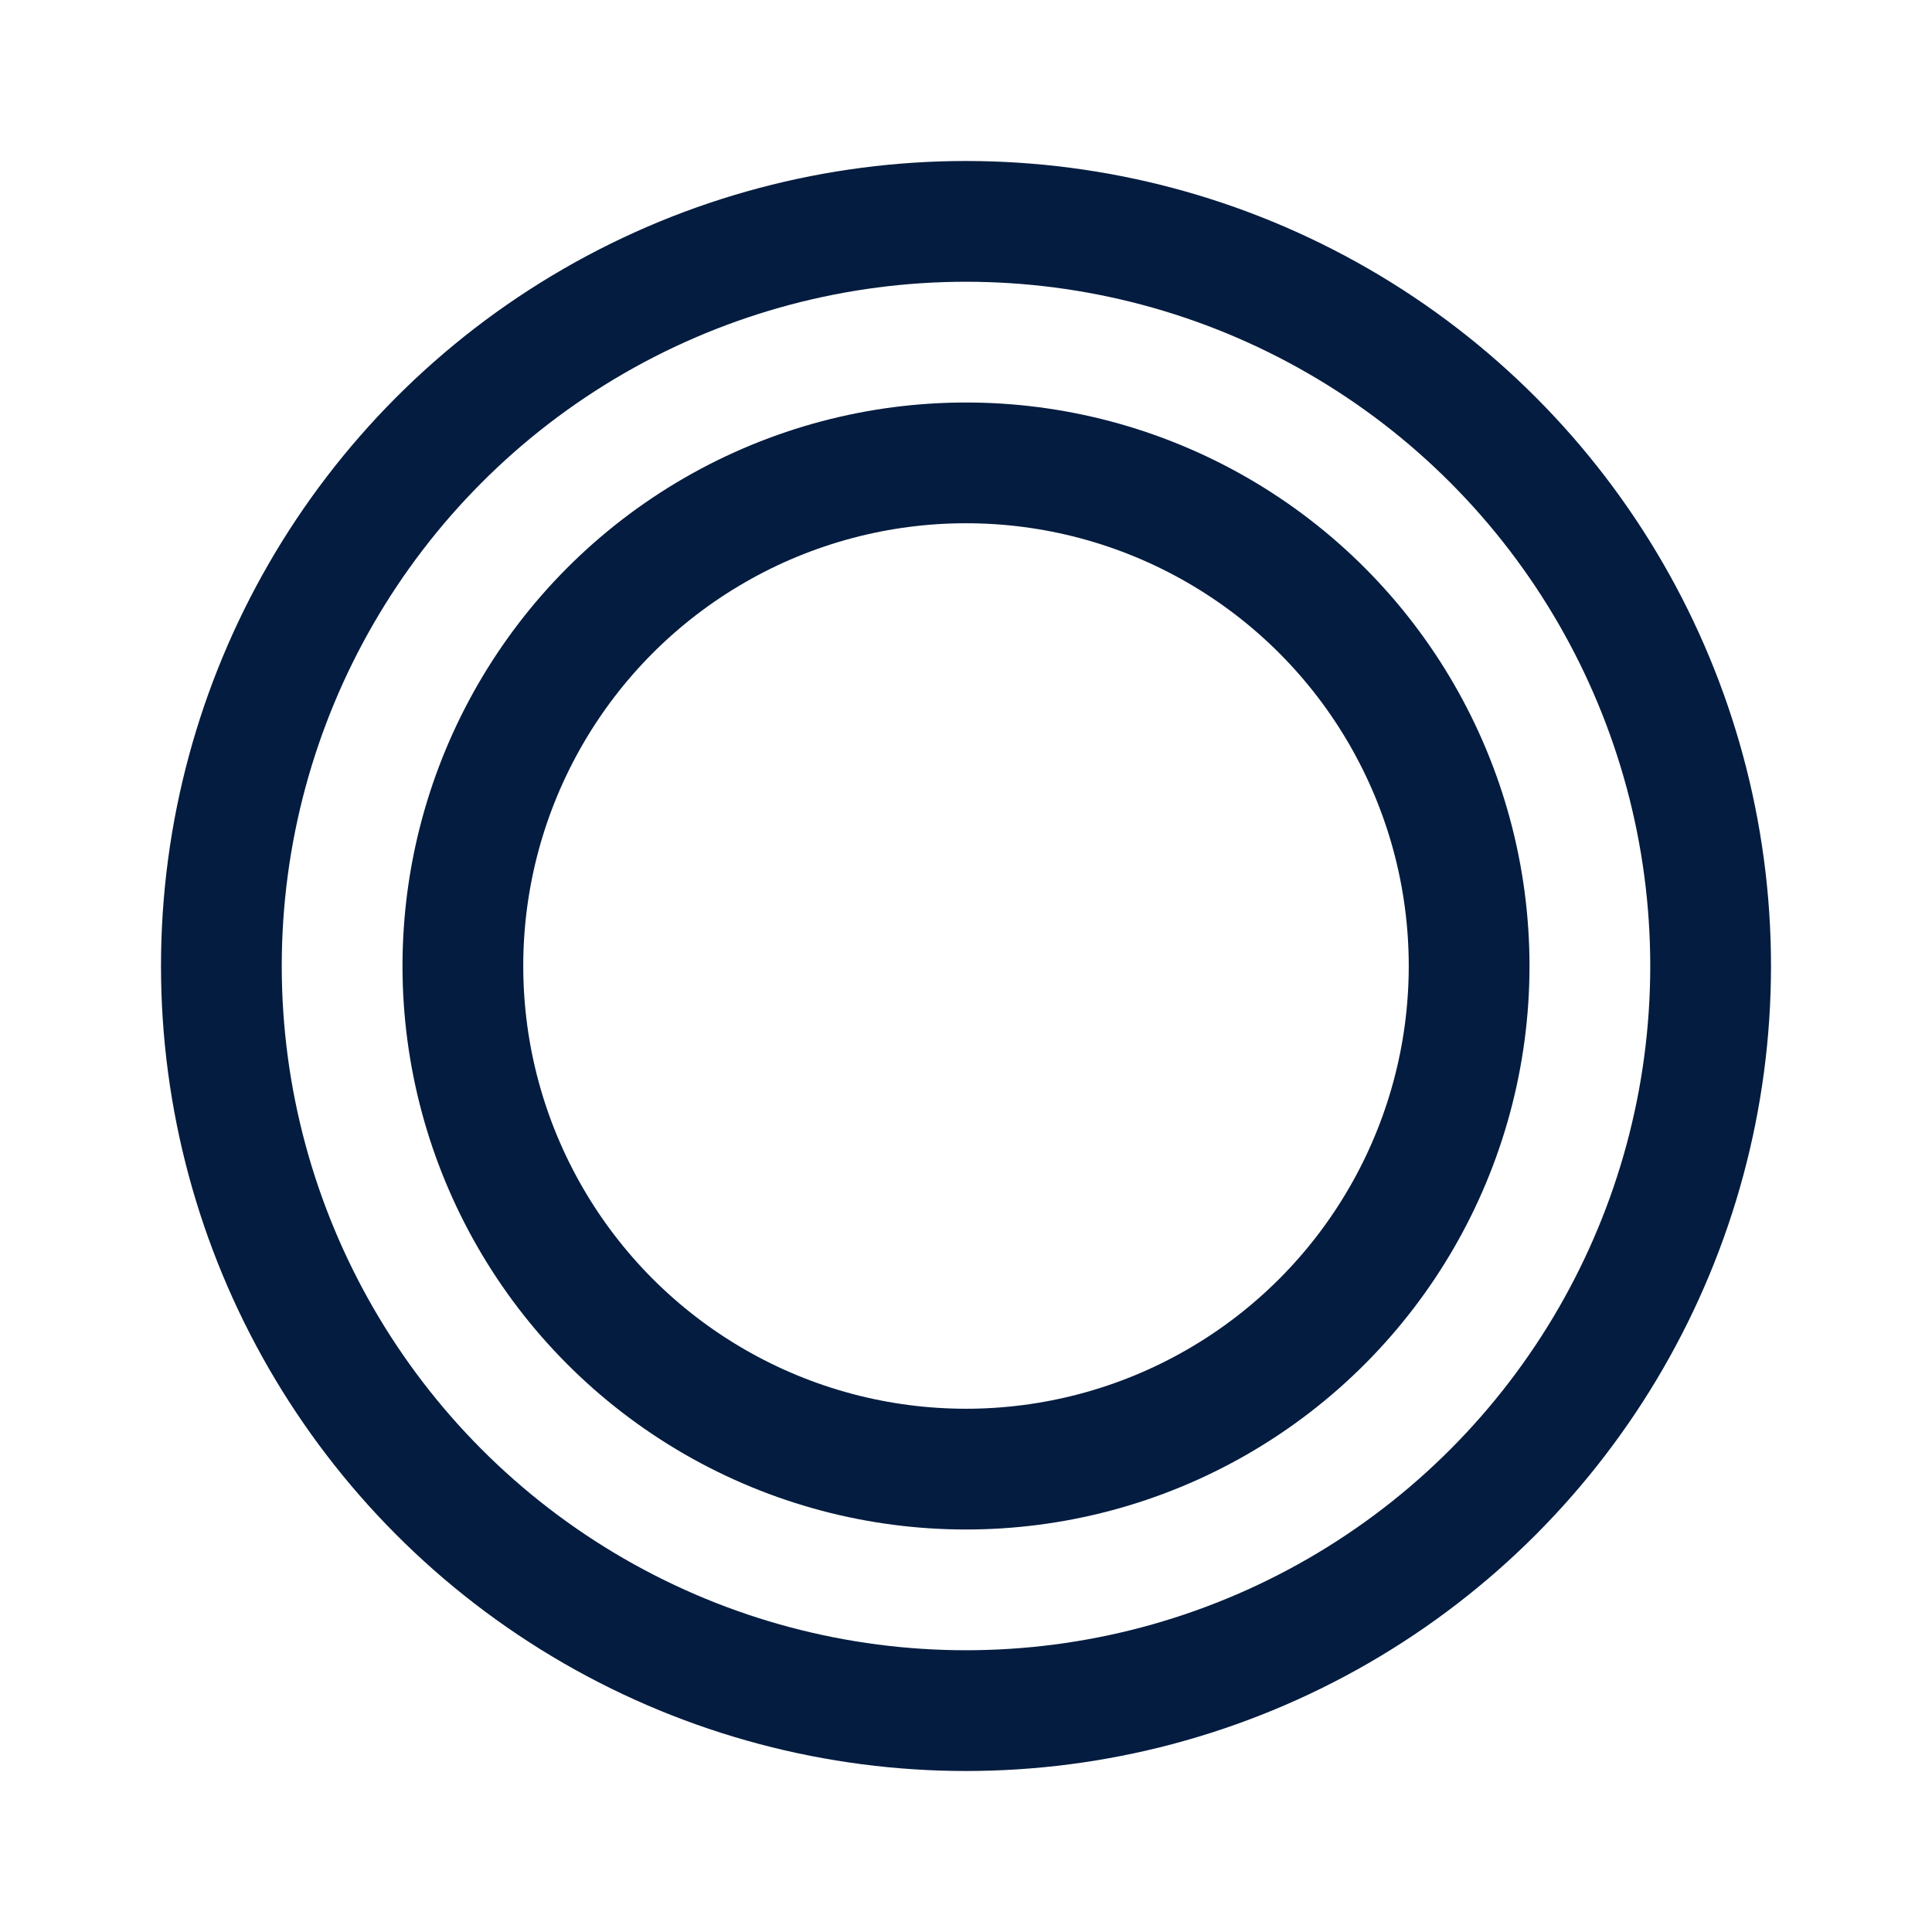
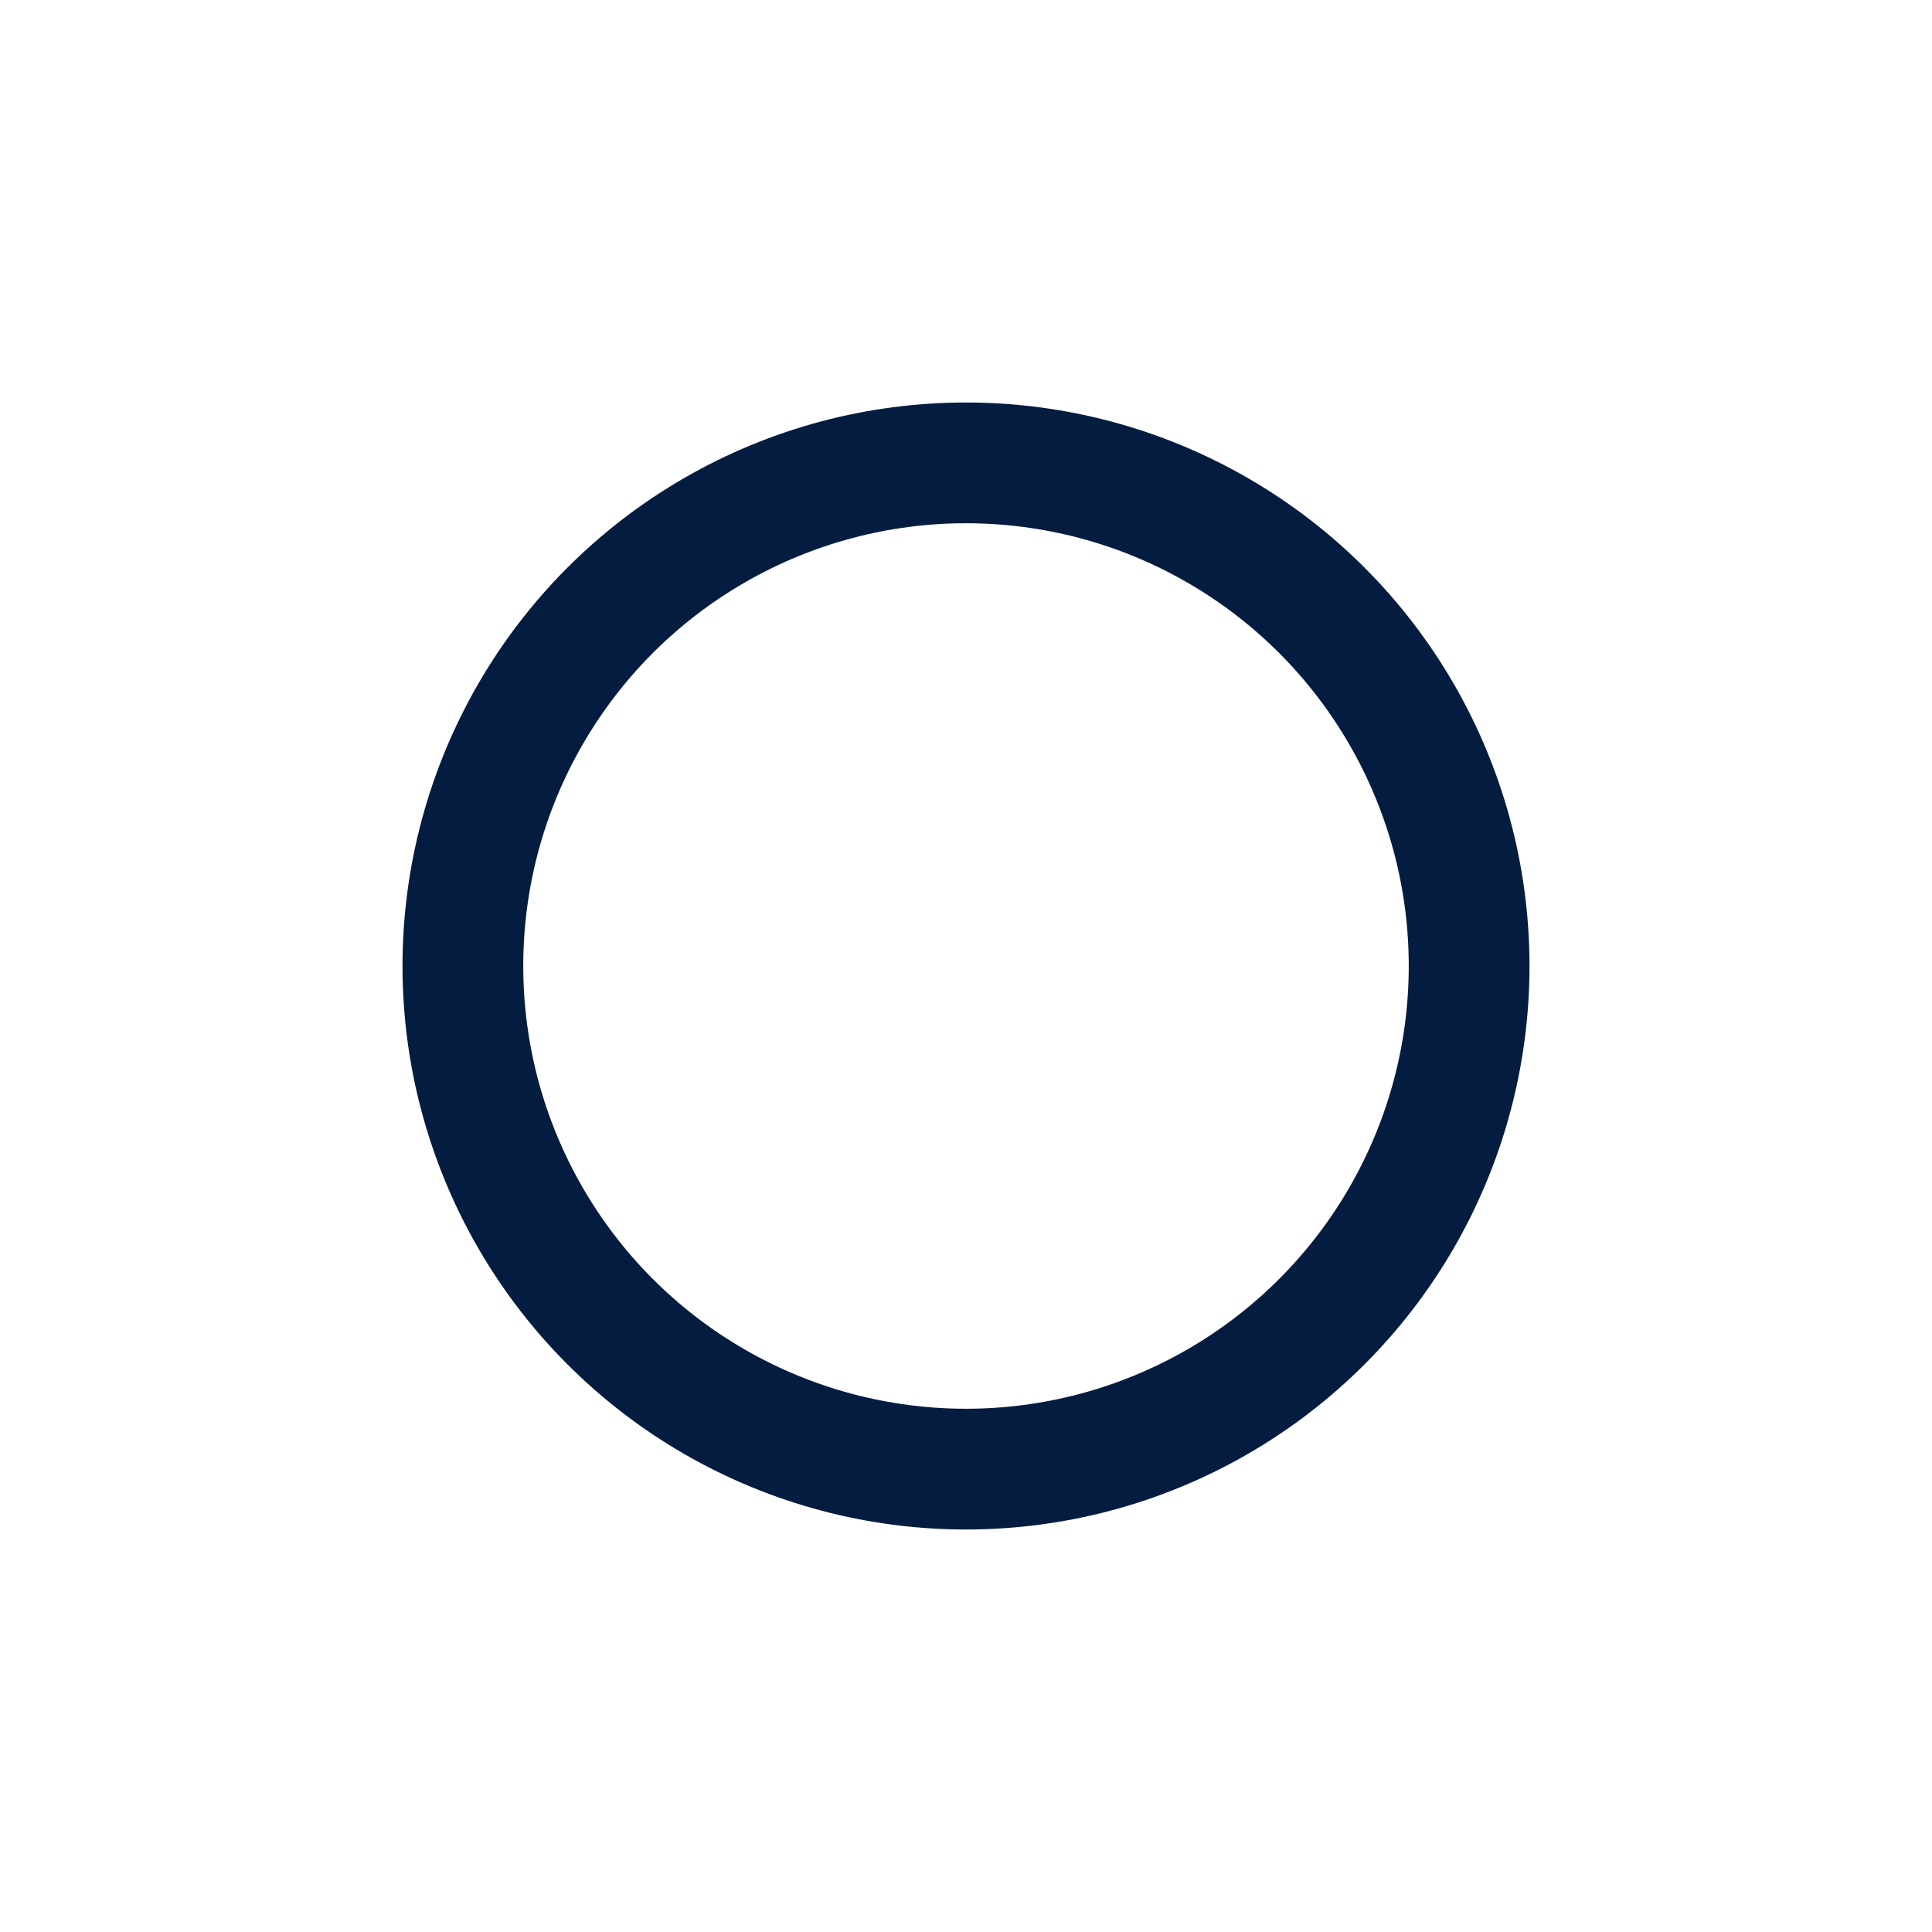
<svg xmlns="http://www.w3.org/2000/svg" width="24" height="24" viewBox="0 0 24 24" fill="none">
  <circle cx="12" cy="12" r="6.25" stroke="#041C3F" stroke-width="1.5" />
-   <circle cx="12" cy="12" r="9.25" stroke="#041C3F" stroke-width="1.5" />
</svg>